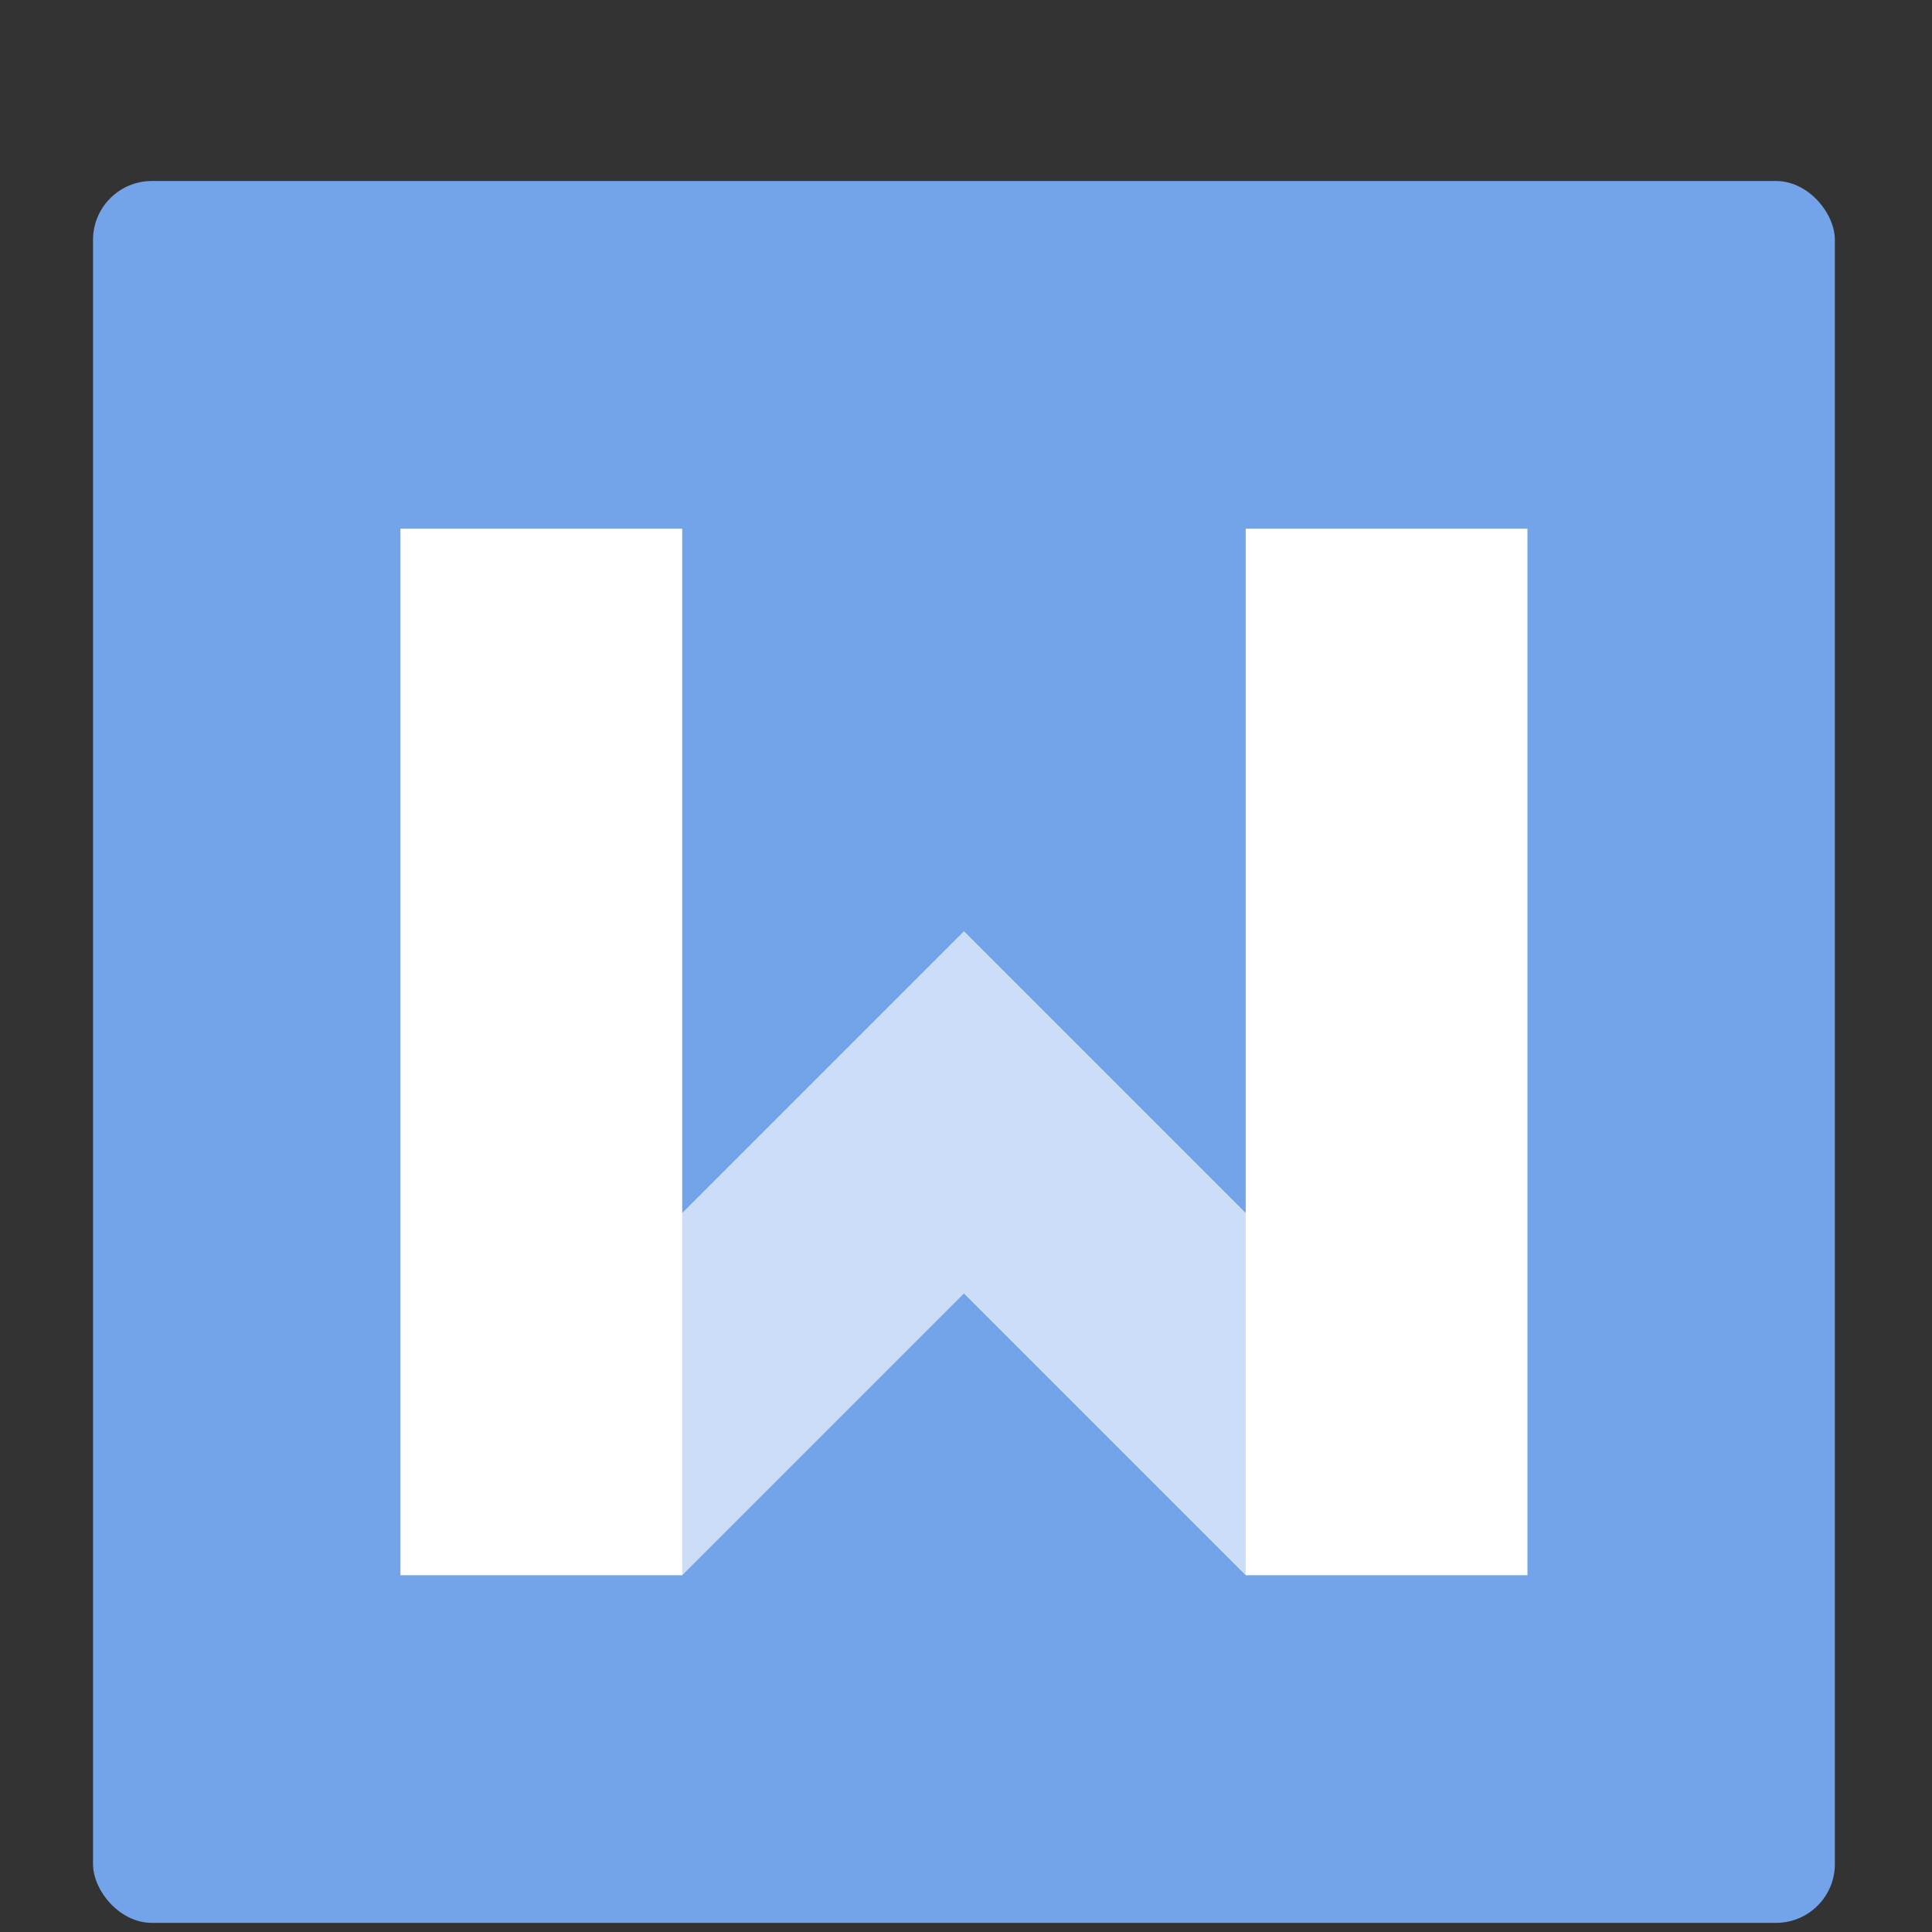
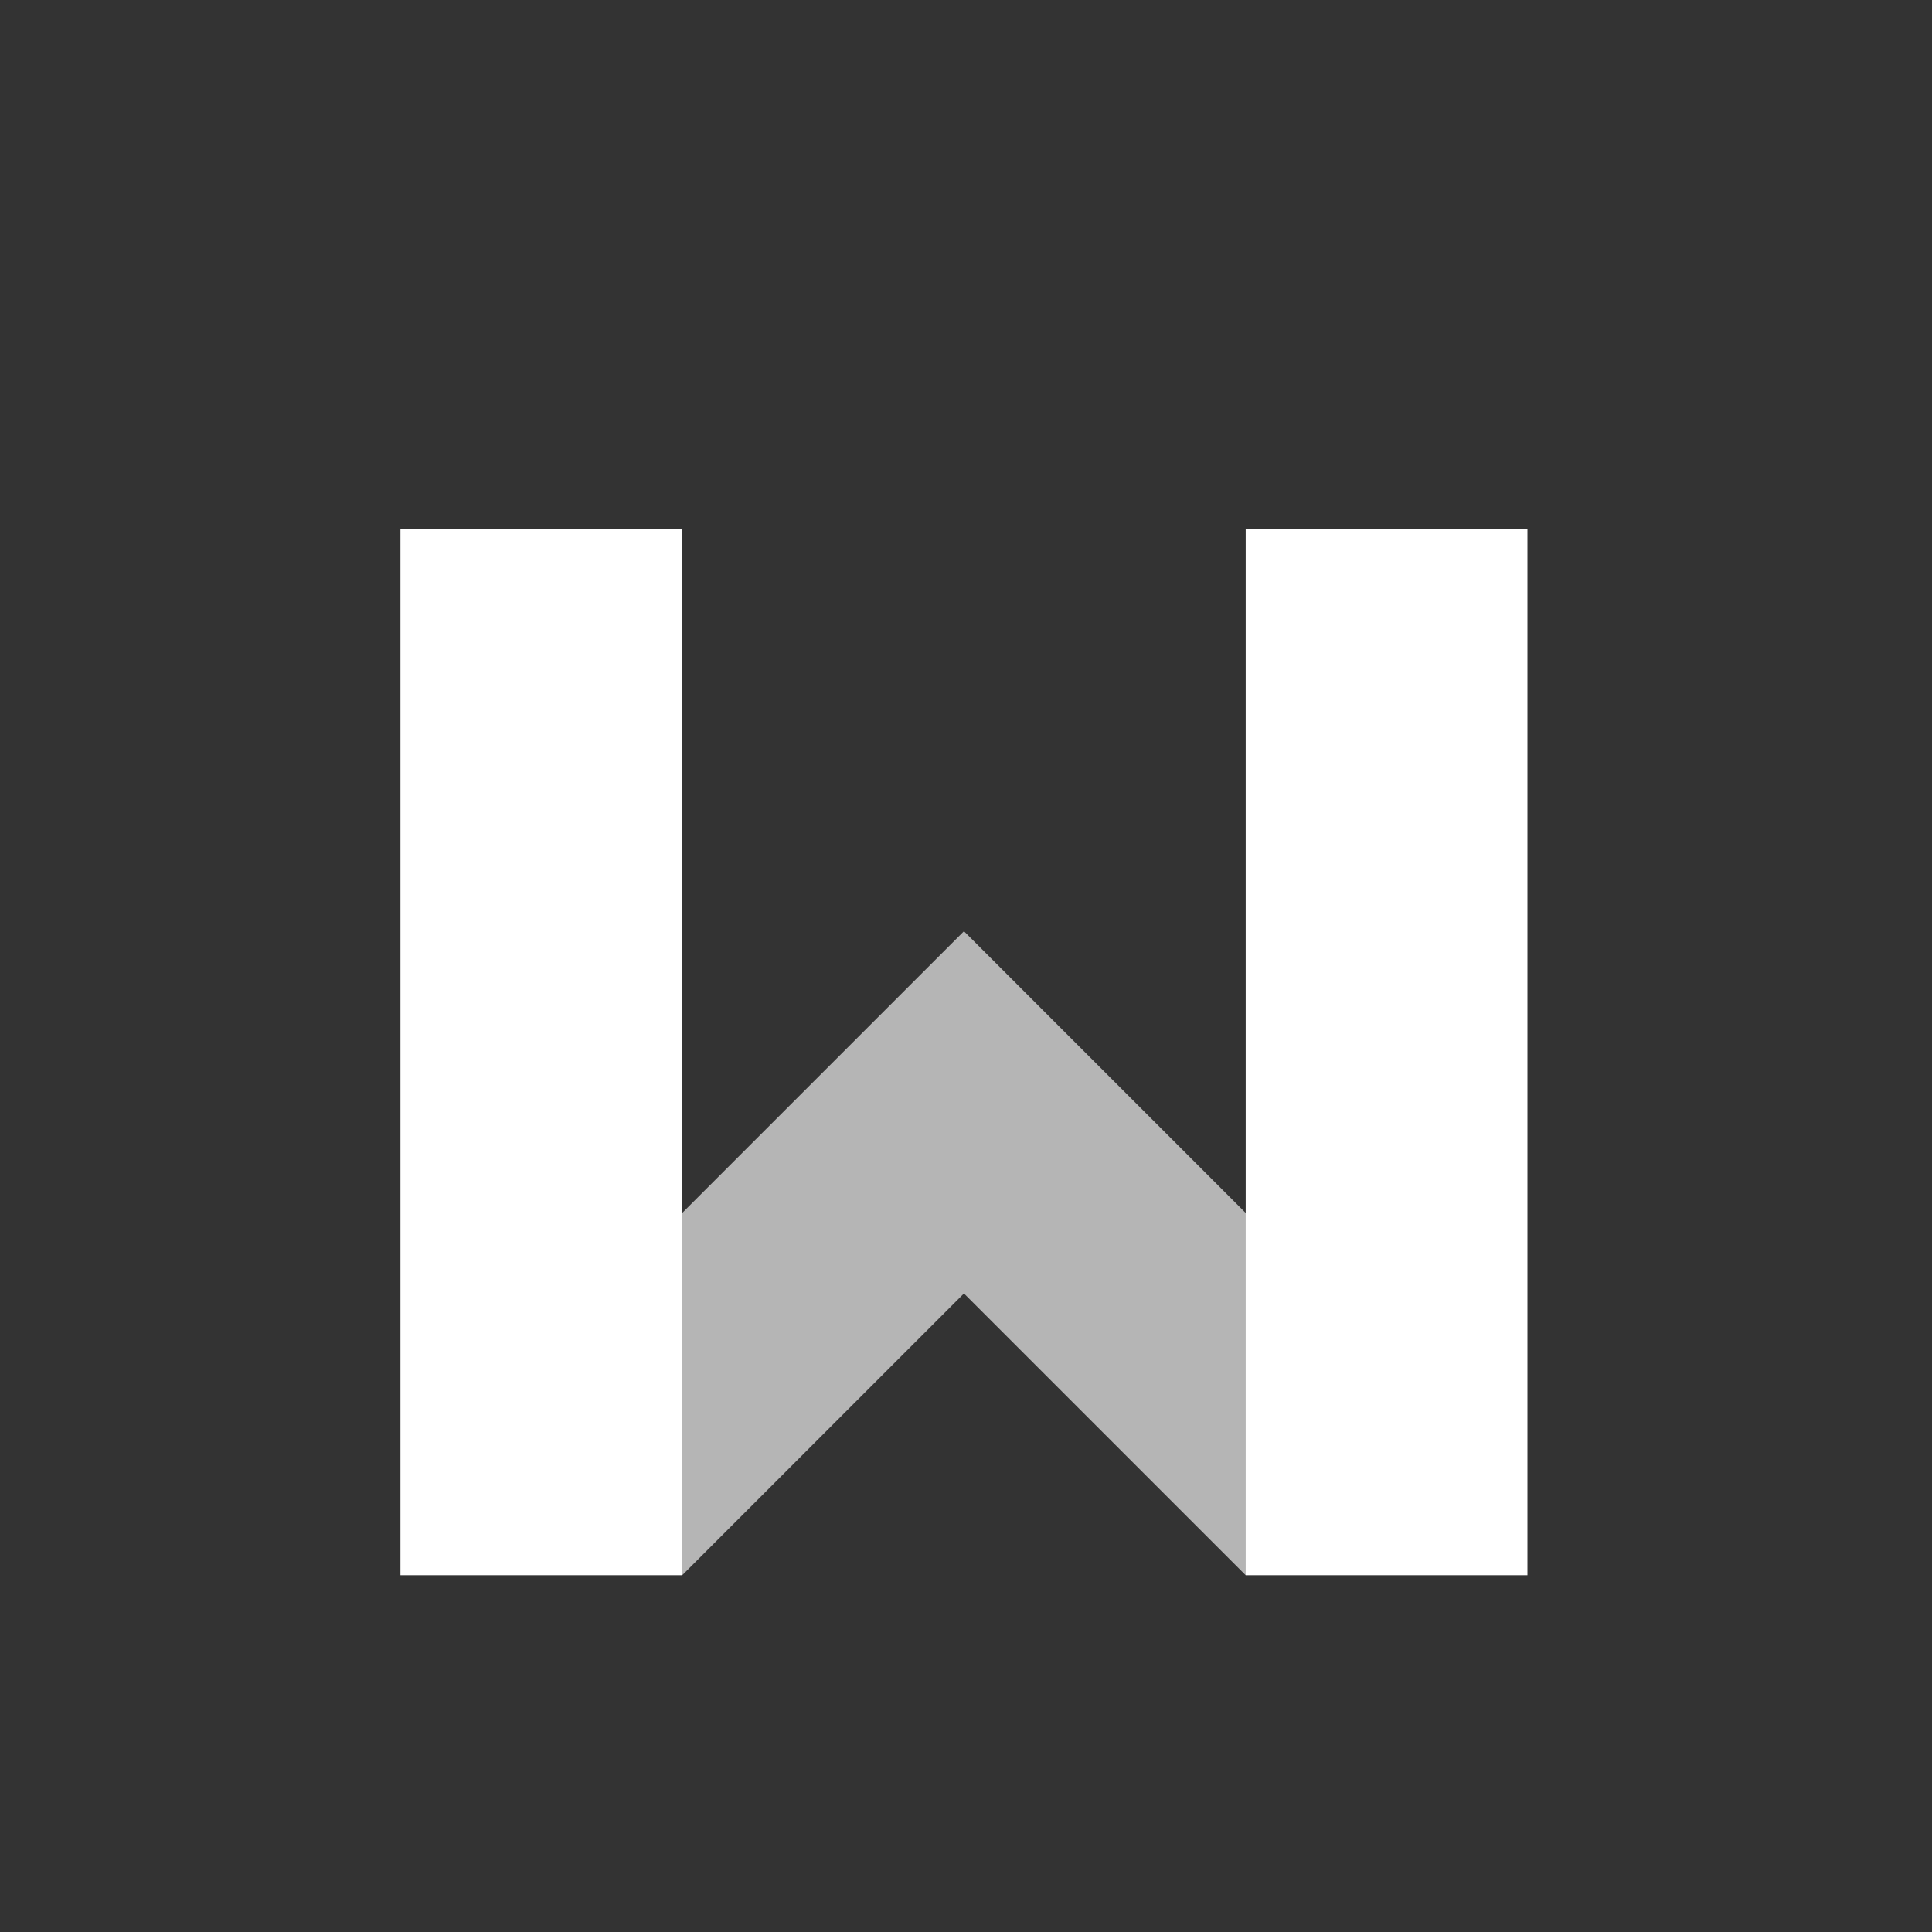
<svg xmlns="http://www.w3.org/2000/svg" height="48" width="48">
  <rect width="100%" height="100%" fill="#333333" stroke="none" />
-   <rect fill="#73a3e8" height="43.276" ry="1.462" width="43.276" x="2.311" y="4.497" />
  <g fill="#fff" fill-rule="evenodd" transform="translate(-.152 -.453)">
    <path d="m10.101 13.589v26h7v-26zm21 0v26h7v-26z" />
    <path d="m24.101 23.589-12 12 5 4 7-7 7 7 4-5z" fill-opacity=".634" />
  </g>
</svg>